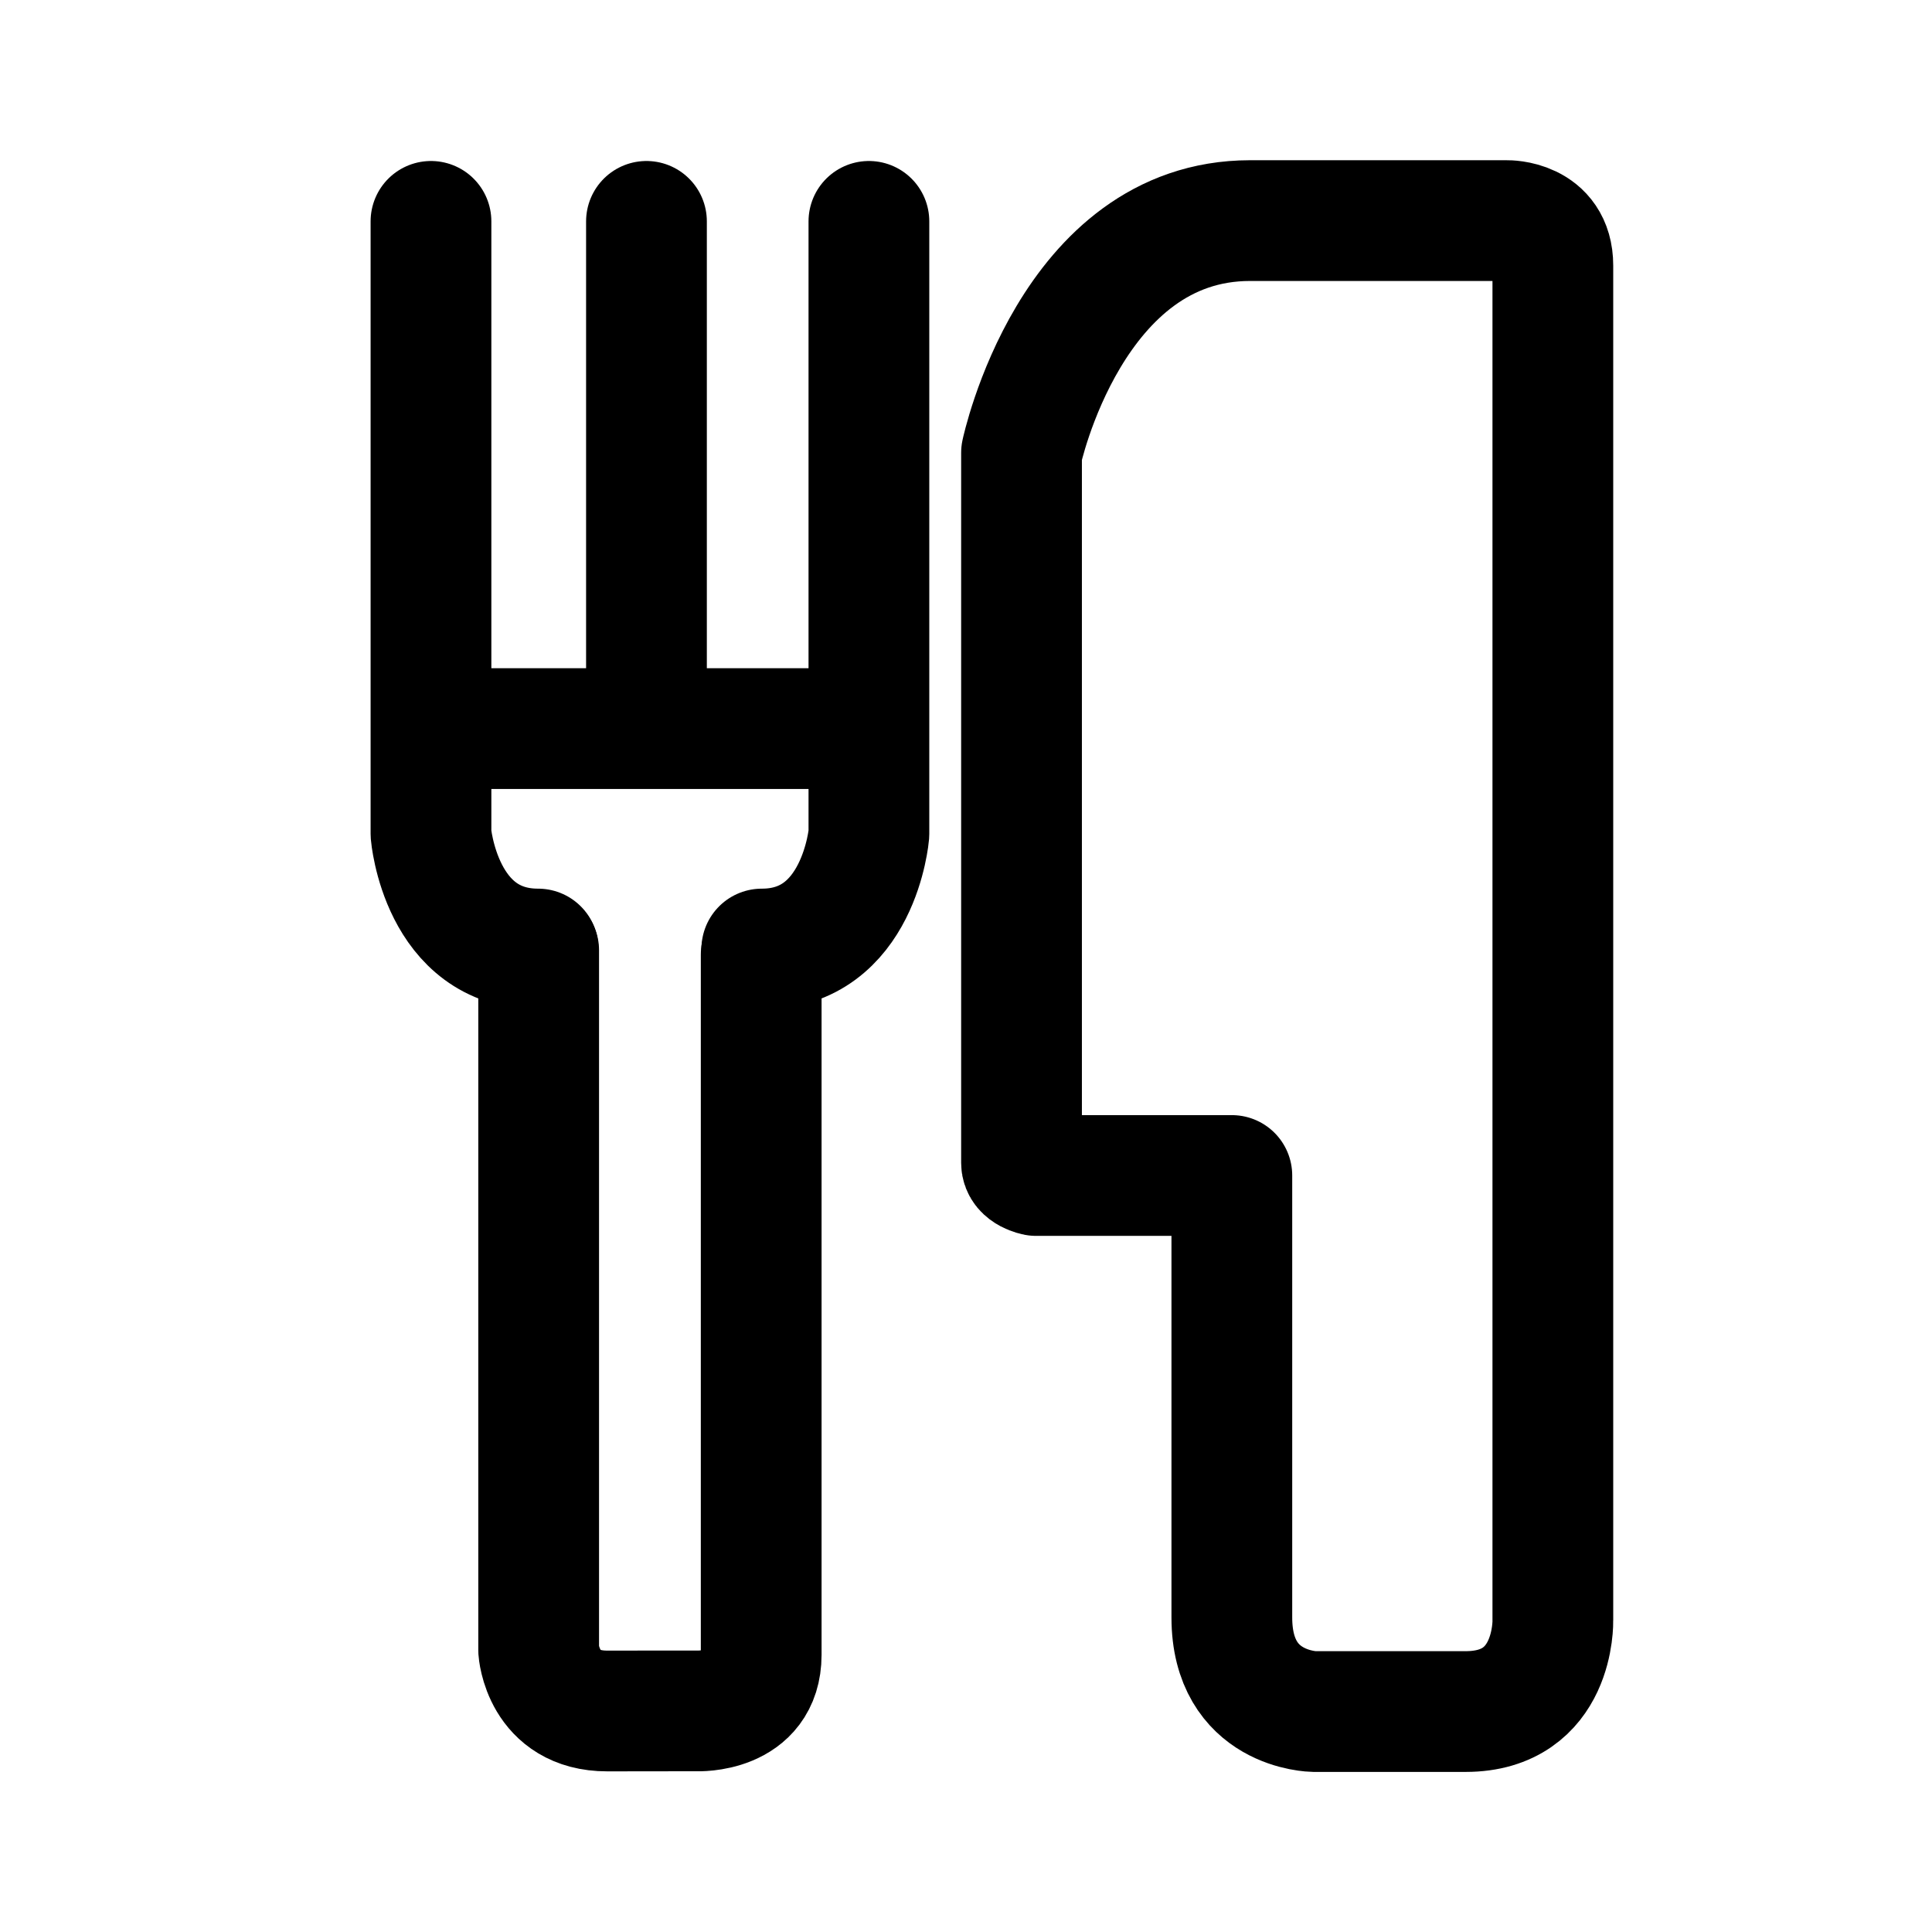
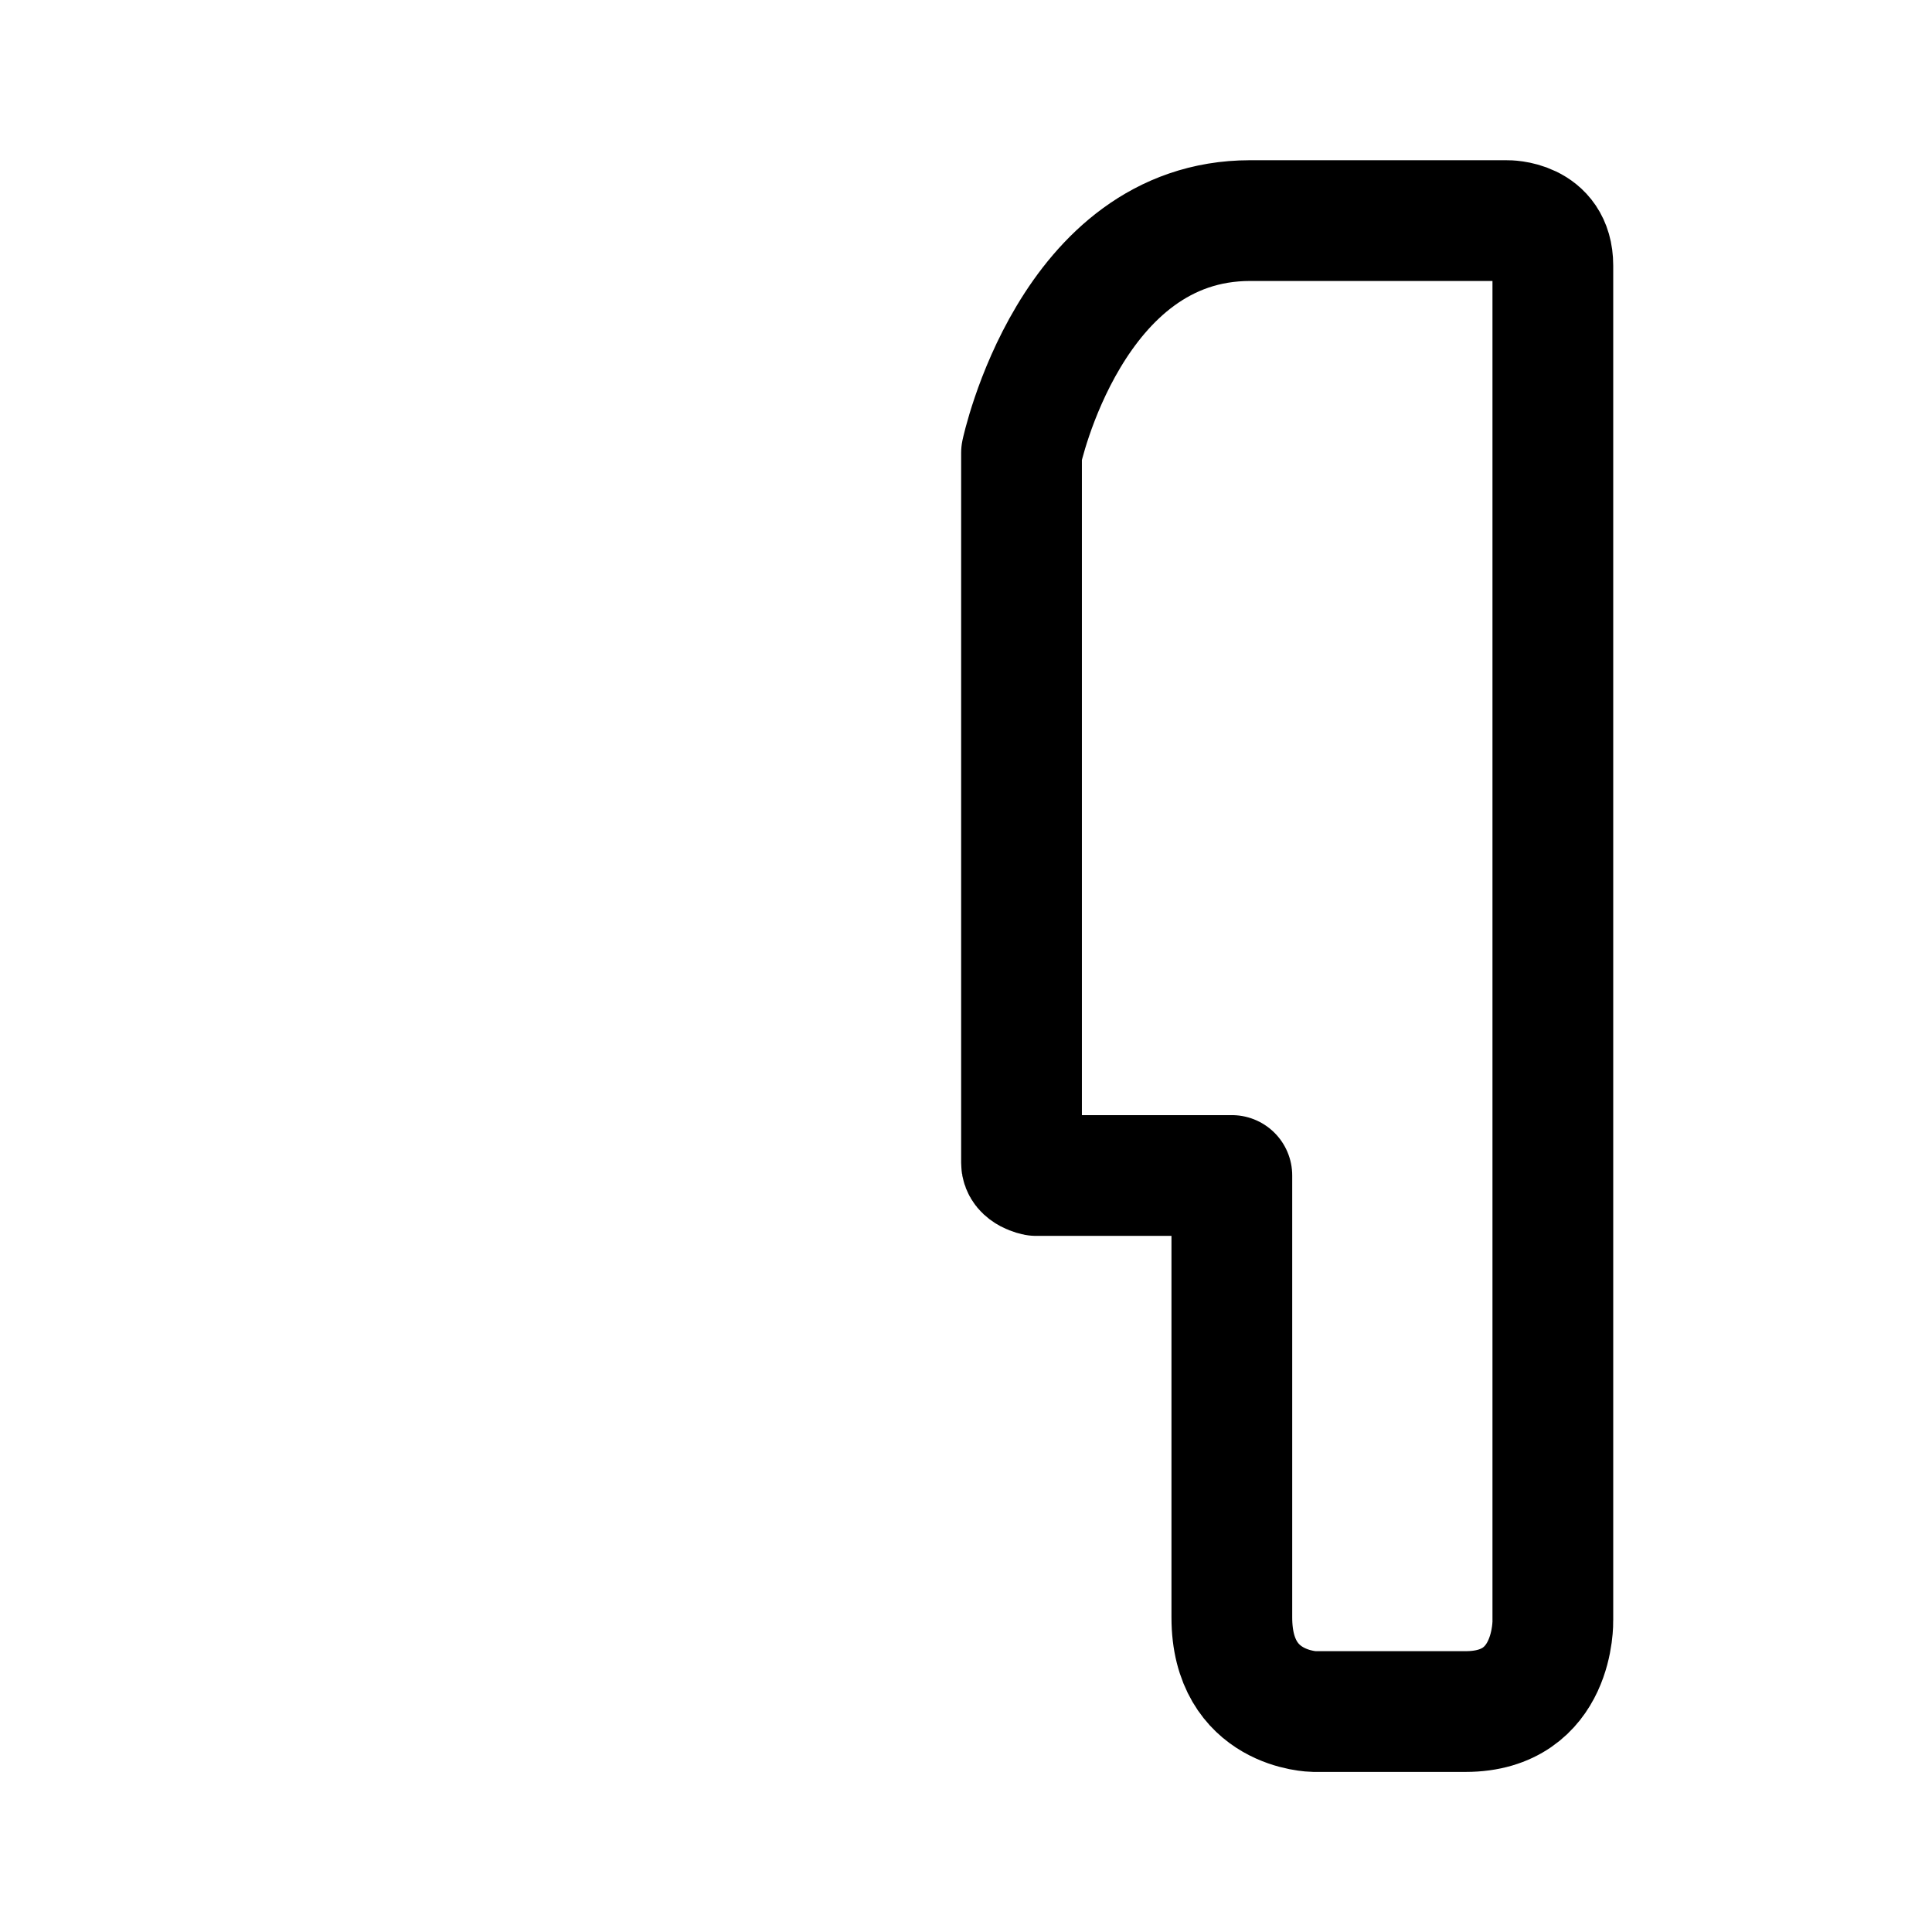
<svg xmlns="http://www.w3.org/2000/svg" width="800px" height="800px" viewBox="0 0 192 192">
-   <path d="M46.13 72.406h37.376M64.245 22v45.336M42.83 22v60.885s.958 11.429 10.645 11.429M86.351 22v60.885s-.958 11.429-10.644 11.429" style="fill:none;stroke:#000000;stroke-width:12;stroke-linecap:round;stroke-linejoin:round;stroke-miterlimit:44;paint-order:stroke fill markers" />
-   <path d="M53.532 94.45v69.556s.393 6.037 6.815 6.03l6.421-.008h2.503s6.376.274 6.376-5.578V94.86" style="fill:none;stroke:#000000;stroke-width:12;stroke-linecap:round;stroke-linejoin:bevel;stroke-miterlimit:57.5;paint-order:stroke fill markers" />
  <path d="M124.227 21.923h25.543s4.55-.085 4.55 4.467v134.645s.245 9.056-8.674 9.056h-15.06s-8.167-.087-8.167-9.346V116.82H102.96s-1.442-.273-1.442-1.253V45s4.885-23.077 22.71-23.077z" style="fill:none;stroke:#000000;stroke-width:12;stroke-linecap:round;stroke-linejoin:round;stroke-miterlimit:57.5;paint-order:stroke markers fill" />
</svg>